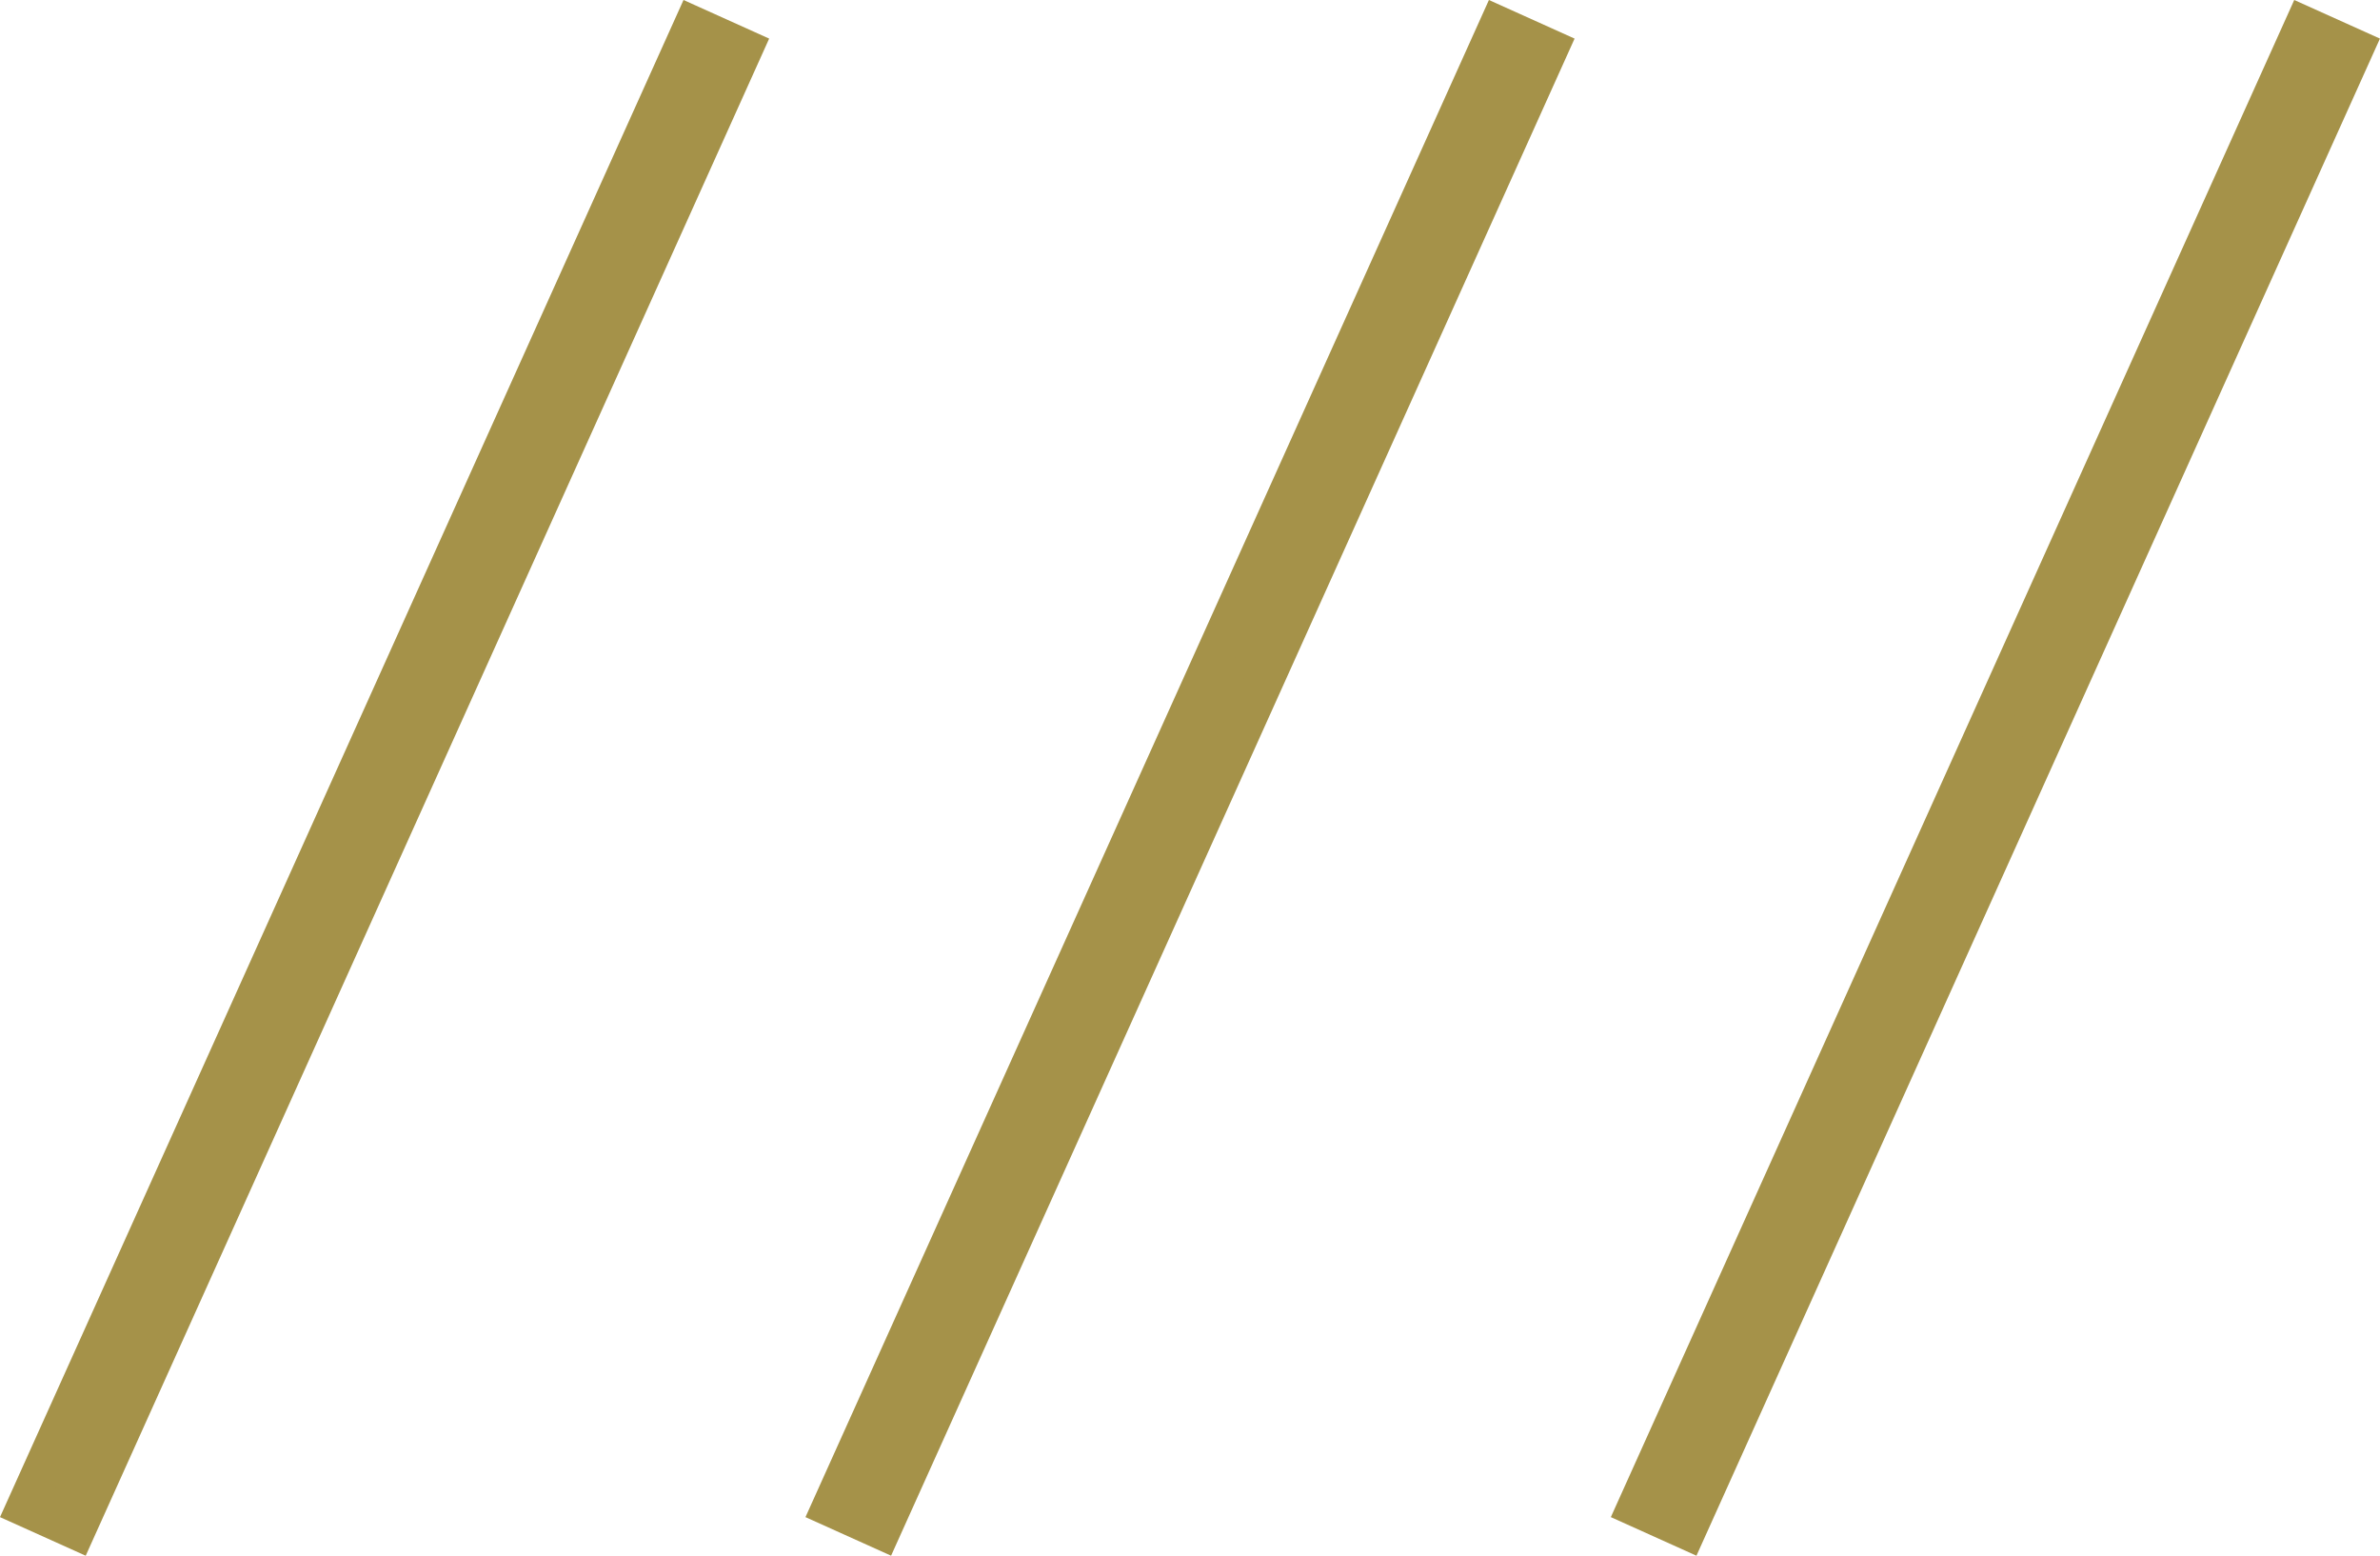
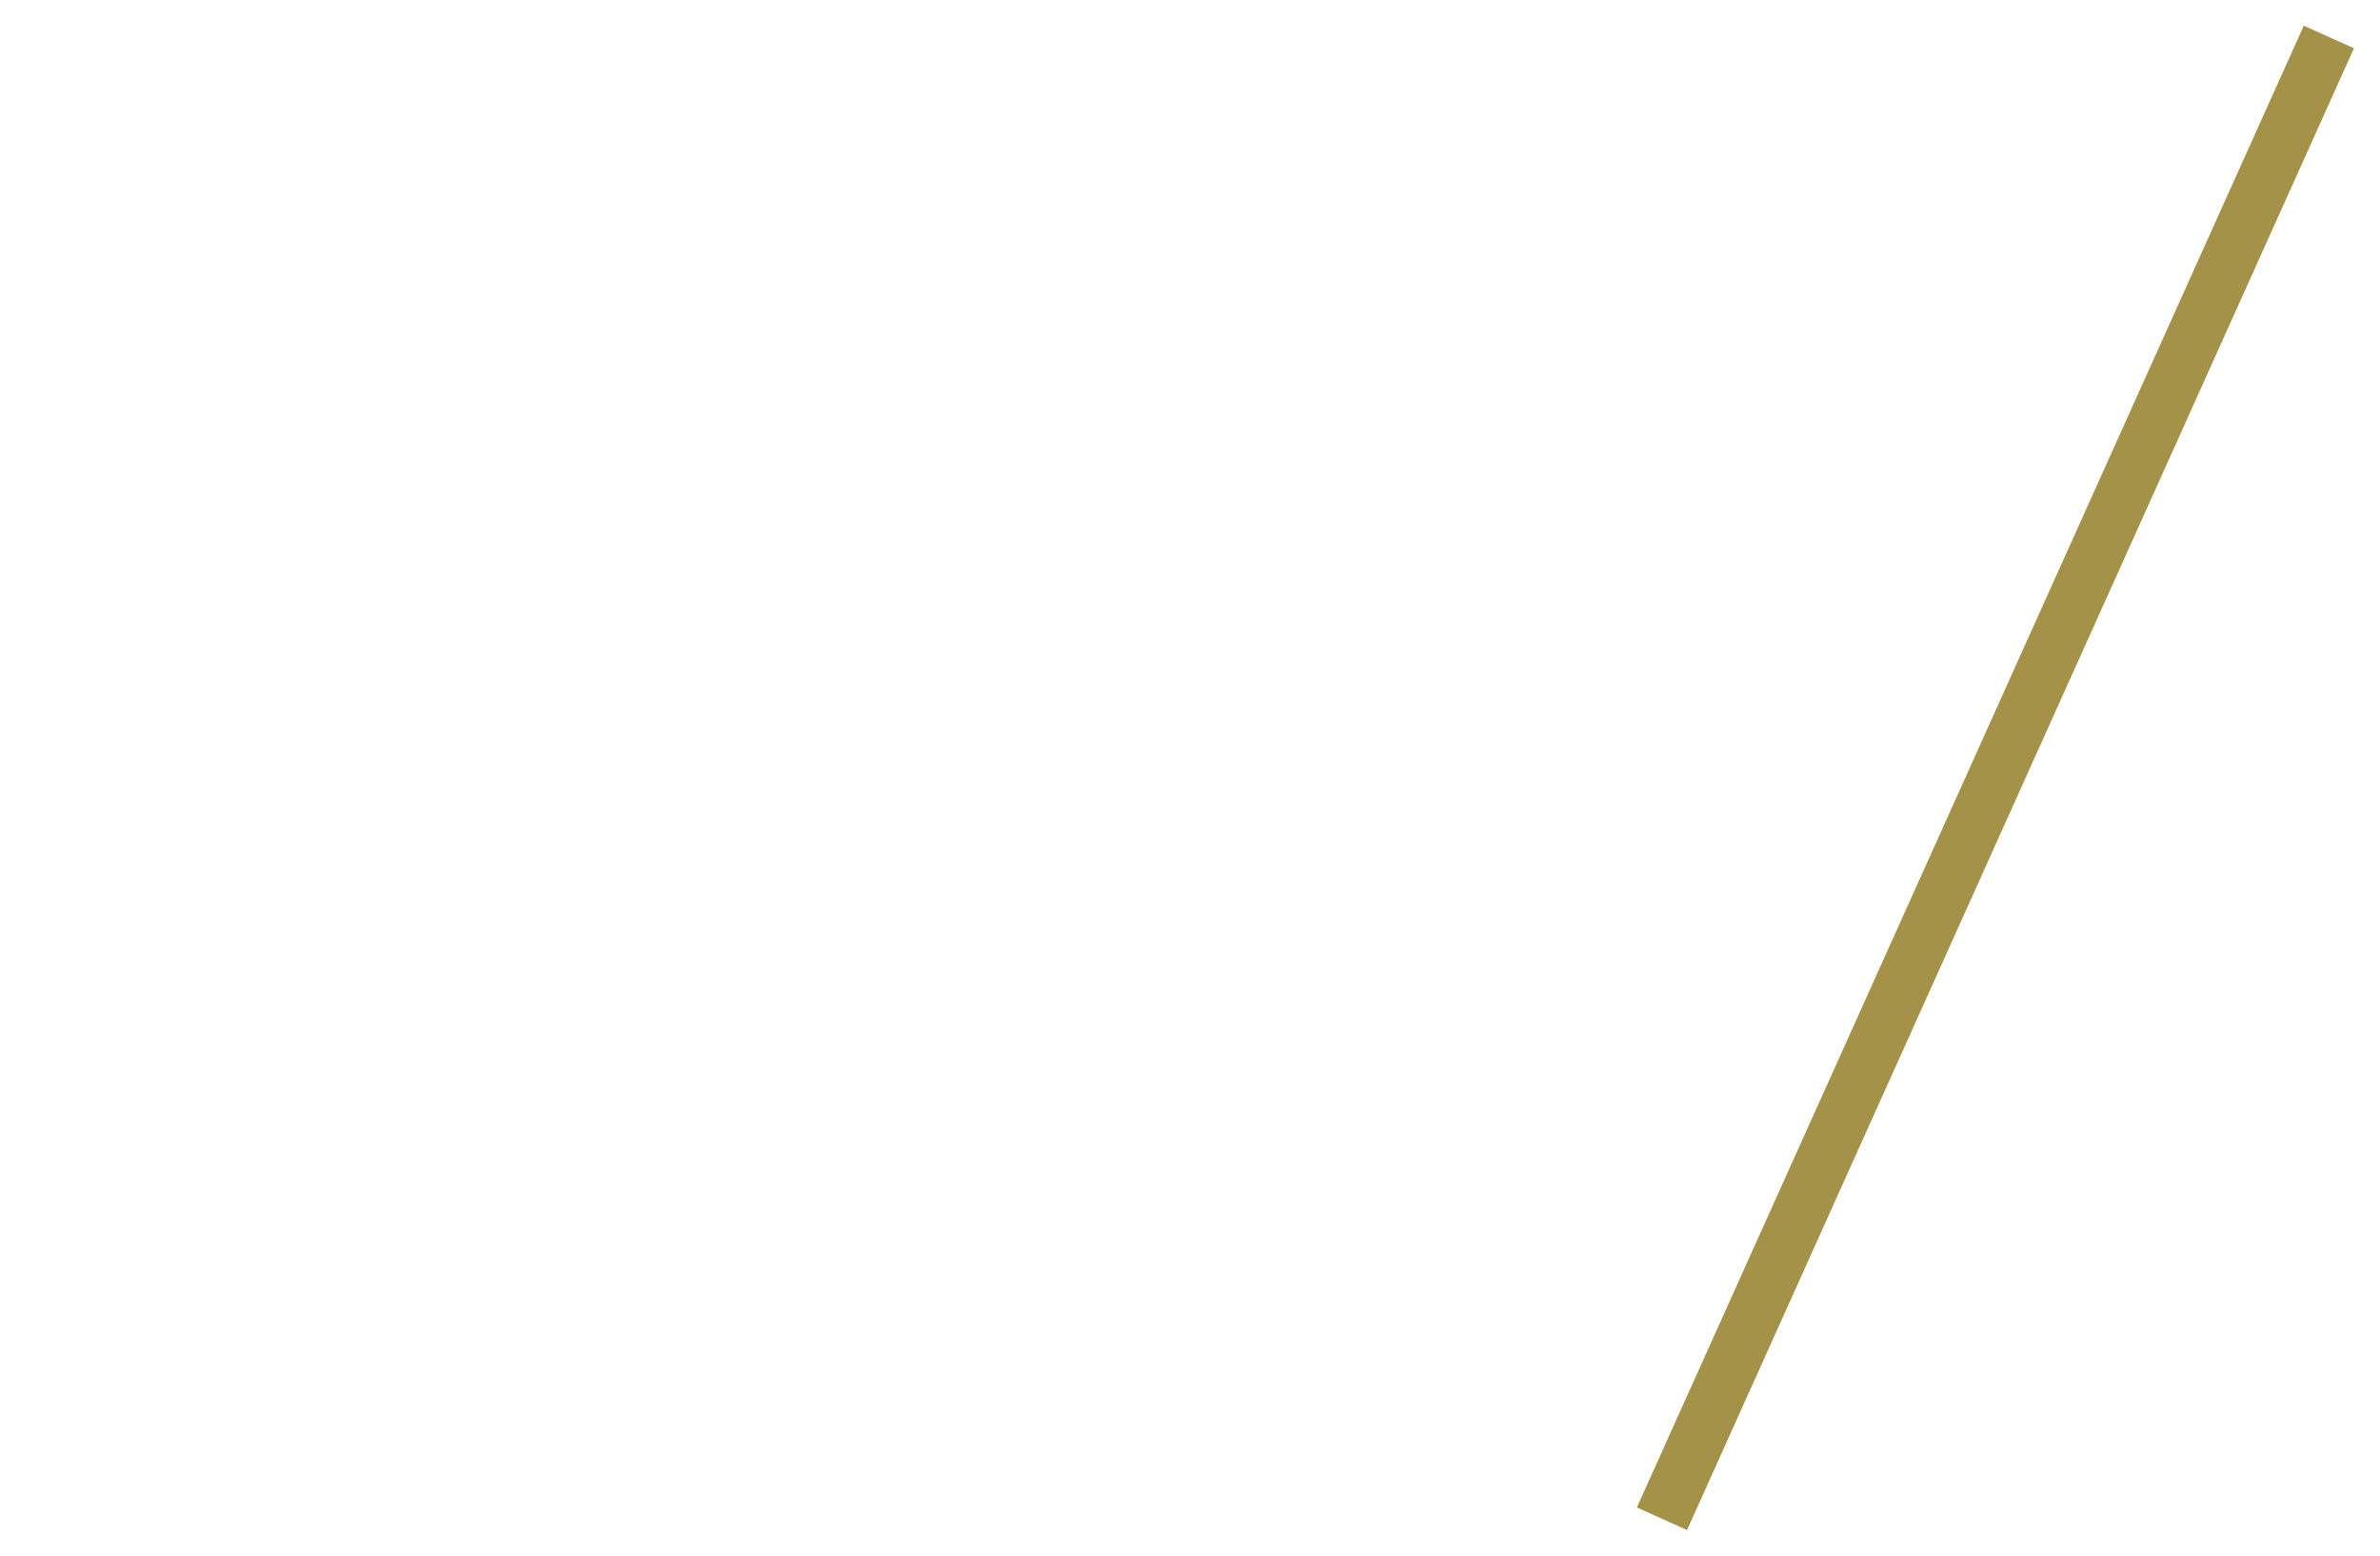
<svg xmlns="http://www.w3.org/2000/svg" id="Layer_1" width="45.761" height="29.904" viewBox="0 0 45.761 29.904">
  <defs>
    <style>.cls-1{fill:#a59249;}</style>
  </defs>
  <g id="Menu">
    <g>
-       <rect class="cls-1" x="-8.223" y="14.423" width="31.236" height="1.058" transform="translate(-9.275 15.557) rotate(-65.762)" />
-       <path class="cls-1" d="M1.648,29.904l-1.648-.742L13.142,0l1.647,.742L1.648,29.904Zm-.656-1.118l.281,.127L13.797,1.118l-.28-.126L.992,28.786Z" />
+       </g>
+     <g>
+       <rect class="cls-1" x="22.748" y="14.423" width="31.236" height="1.058" transform="translate(8.982 43.798) rotate(-65.762)" />
    </g>
    <g>
-       <rect class="cls-1" x="22.748" y="14.423" width="31.236" height="1.058" transform="translate(8.982 43.798) rotate(-65.762)" />
-       <path class="cls-1" d="M32.619,29.904l-1.647-.742L44.112,0l1.648,.742-13.142,29.162Zm-.655-1.118l.28,.126L44.769,1.118l-.281-.127-12.523,27.794Z" />
-     </g>
-     <g>
-       <rect class="cls-1" x="7.263" y="14.423" width="31.236" height="1.058" transform="translate(-.146 29.678) rotate(-65.762)" />
-       <path class="cls-1" d="M17.134,29.904l-1.647-.742L28.628,0l1.647,.742-13.142,29.162Zm-.655-1.118l.28,.126L29.283,1.118l-.28-.126-12.524,27.794Z" />
-     </g>
+       </g>
  </g>
</svg>